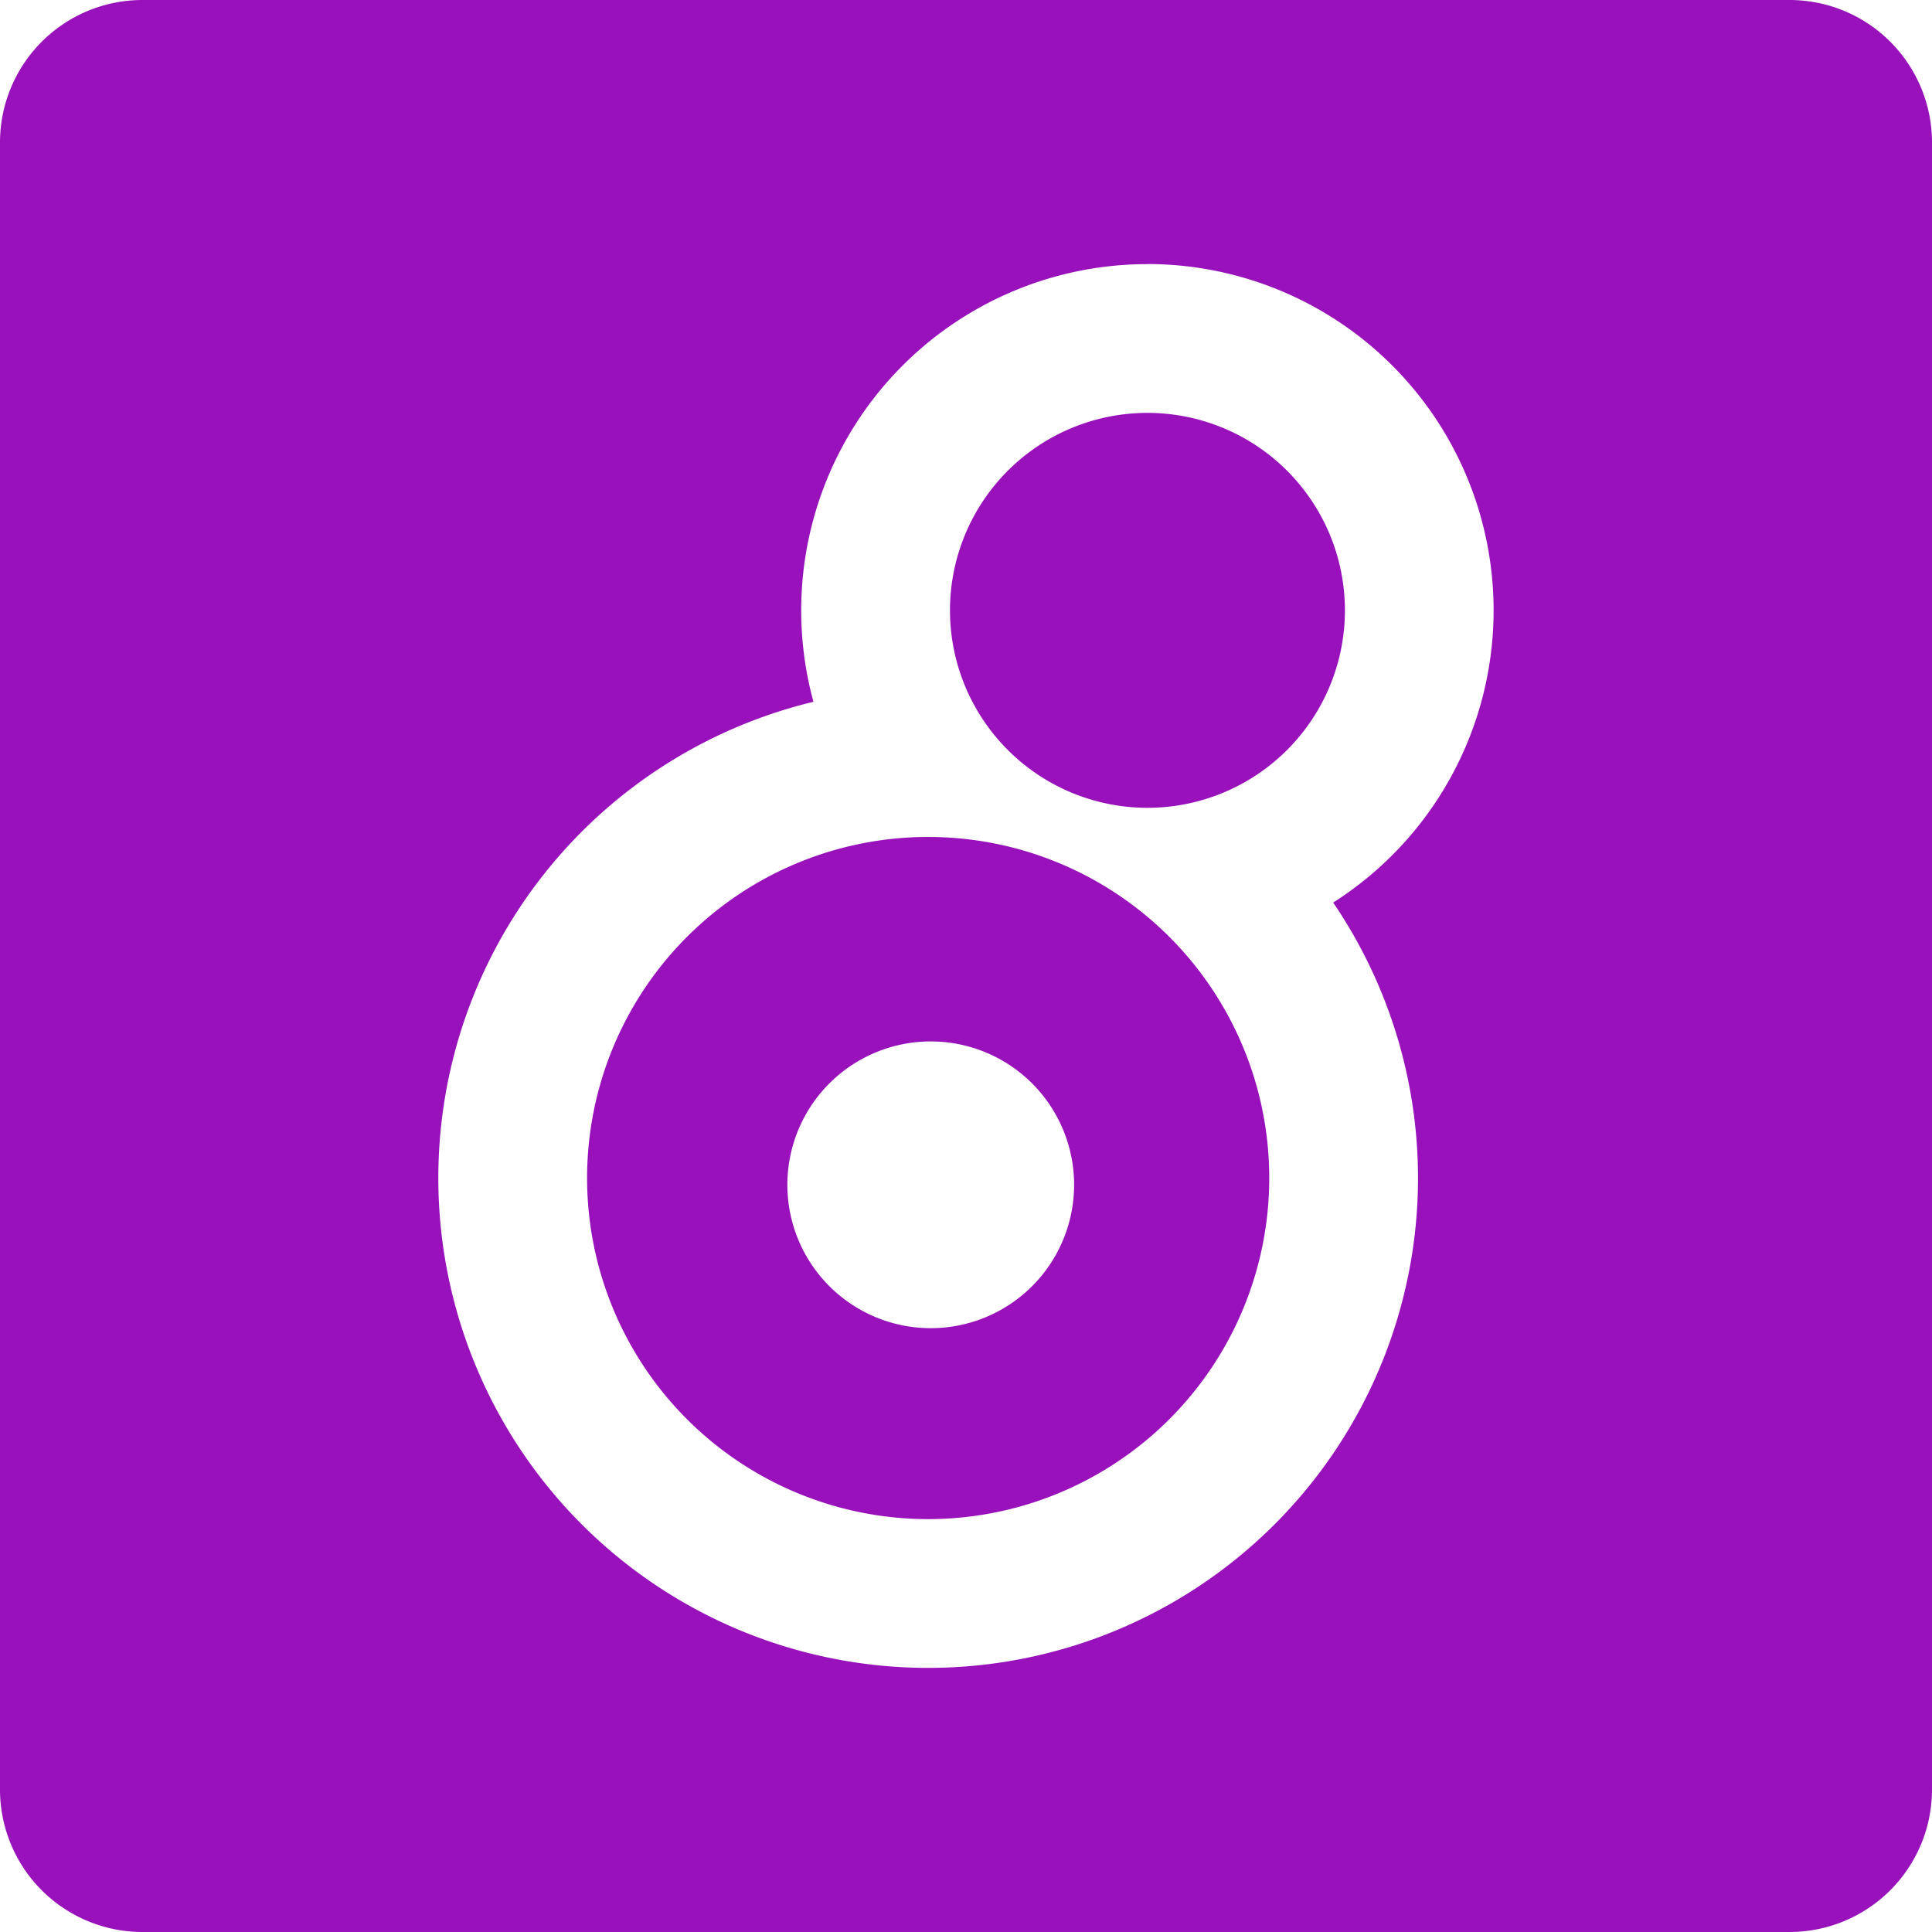
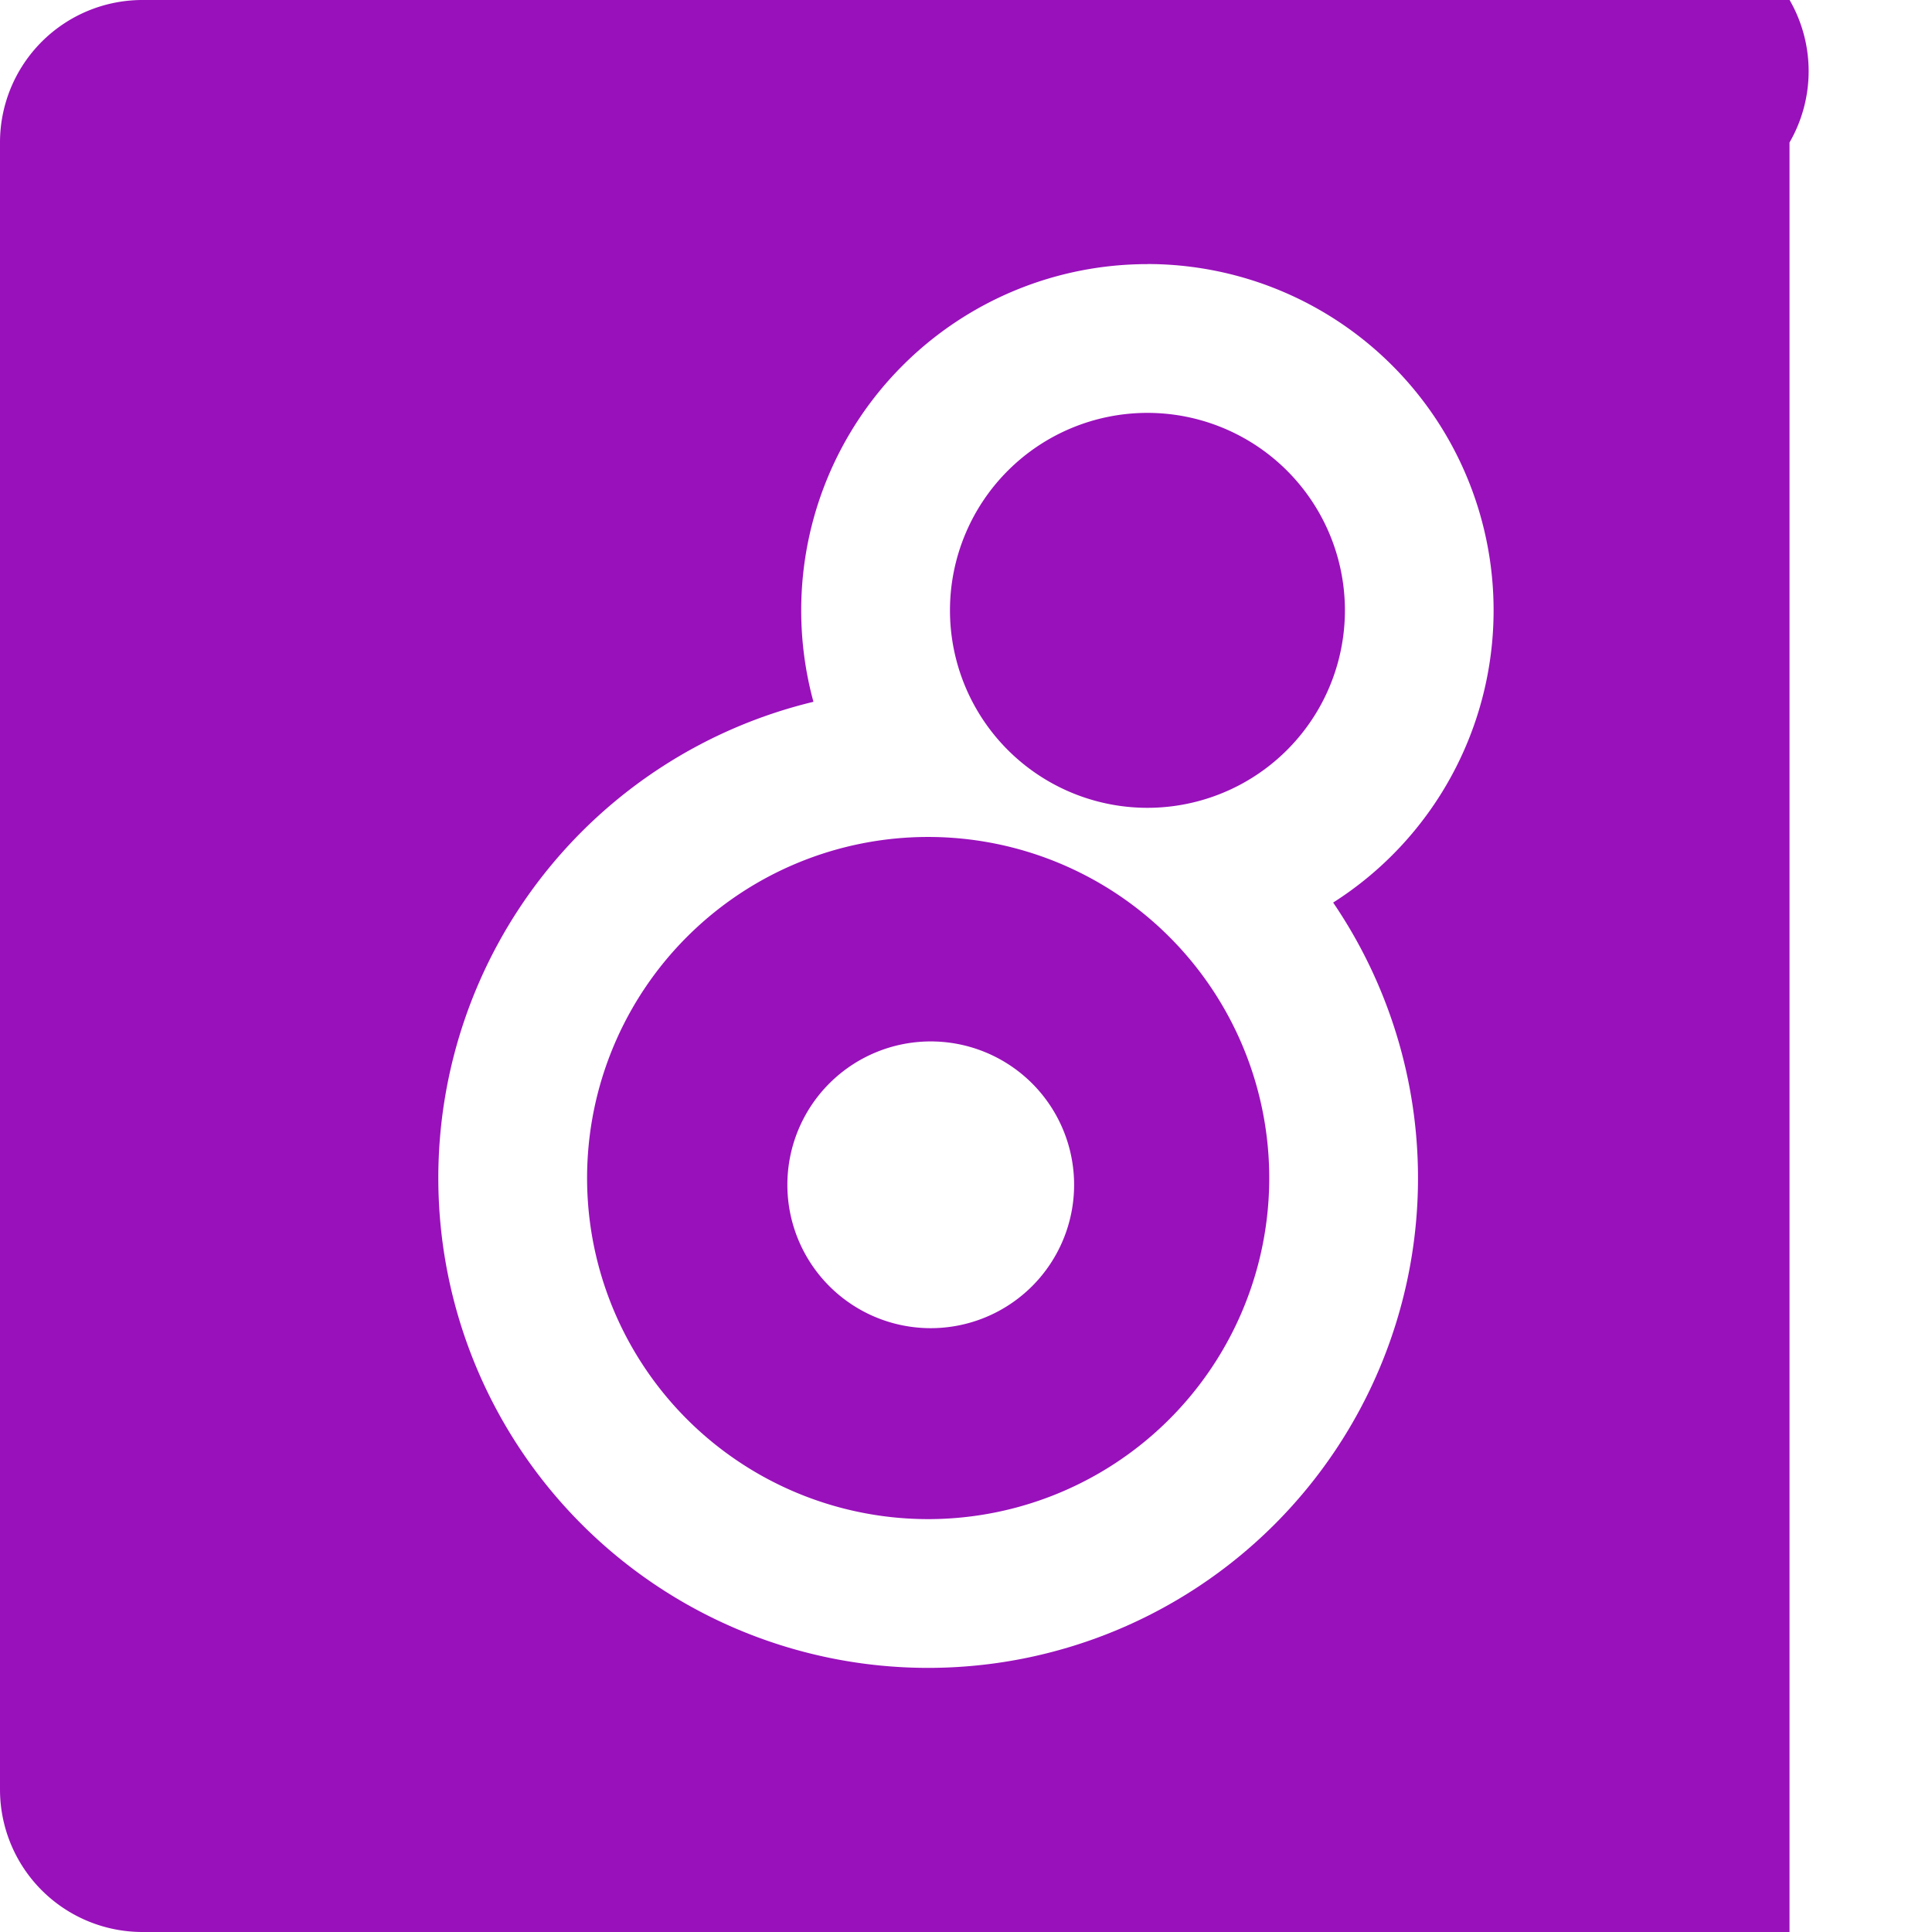
<svg xmlns="http://www.w3.org/2000/svg" role="img" width="32px" height="32px" viewBox="0 0 24 24">
  <title>Max</title>
-   <path fill="#91b5a" d="M1.769 0A1.77 1.77 0 0 0 0 1.769V22.23A1.77 1.77 0 0 0 1.769 24H22.23A1.77 1.77 0 0 0 24 22.231V1.77A1.77 1.77 0 0 0 22.231 0zm12.485 3.28a4.301 4.301 0 0 1 4.3 4.302 4.301 4.301 0 0 1-1.993 3.63 6.085 6.085 0 0 1 1.054 3.422 6.085 6.085 0 0 1-6.085 6.085 6.085 6.085 0 0 1-6.085-6.085 6.085 6.085 0 0 1 4.66-5.916 4.301 4.301 0 0 1-.152-1.136 4.301 4.301 0 0 1 4.301-4.301zm0 1.849a2.453 2.453 0 0 0-2.453 2.453 2.453 2.453 0 0 0 2.453 2.453 2.453 2.453 0 0 0 2.453-2.453 2.453 2.453 0 0 0-2.453-2.453zm-2.724 5.268a4.237 4.237 0 0 0-4.237 4.237 4.237 4.237 0 0 0 4.237 4.237 4.237 4.237 0 0 0 4.237-4.237 4.237 4.237 0 0 0-4.237-4.237zm.032 2.54a1.781 1.781 0 1 1 0 3.562 1.781 1.781 0 0 1 0-3.562Z" />
+   <path fill="#91b5a" d="M1.769 0A1.77 1.77 0 0 0 0 1.769V22.23A1.77 1.77 0 0 0 1.769 24H22.23V1.77A1.77 1.77 0 0 0 22.231 0zm12.485 3.28a4.301 4.301 0 0 1 4.3 4.302 4.301 4.301 0 0 1-1.993 3.63 6.085 6.085 0 0 1 1.054 3.422 6.085 6.085 0 0 1-6.085 6.085 6.085 6.085 0 0 1-6.085-6.085 6.085 6.085 0 0 1 4.66-5.916 4.301 4.301 0 0 1-.152-1.136 4.301 4.301 0 0 1 4.301-4.301zm0 1.849a2.453 2.453 0 0 0-2.453 2.453 2.453 2.453 0 0 0 2.453 2.453 2.453 2.453 0 0 0 2.453-2.453 2.453 2.453 0 0 0-2.453-2.453zm-2.724 5.268a4.237 4.237 0 0 0-4.237 4.237 4.237 4.237 0 0 0 4.237 4.237 4.237 4.237 0 0 0 4.237-4.237 4.237 4.237 0 0 0-4.237-4.237zm.032 2.54a1.781 1.781 0 1 1 0 3.562 1.781 1.781 0 0 1 0-3.562Z" />
</svg>